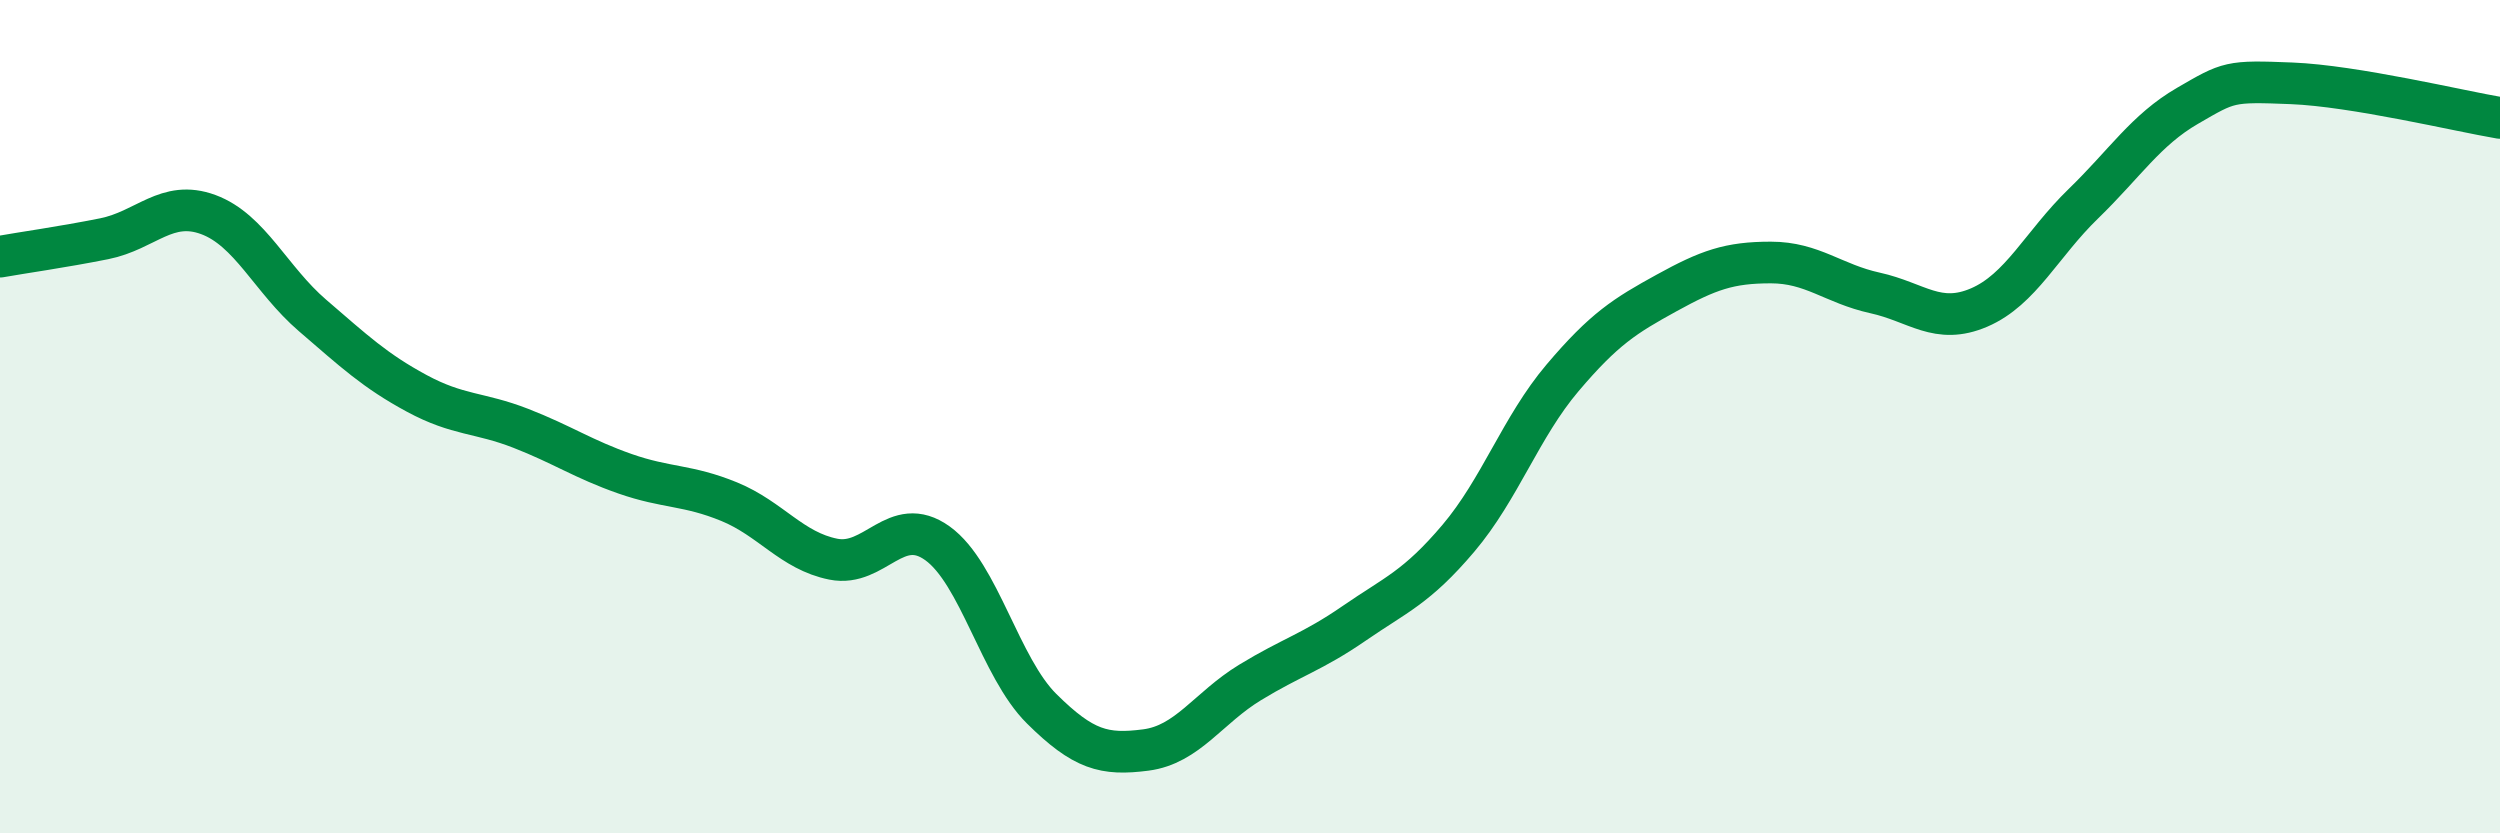
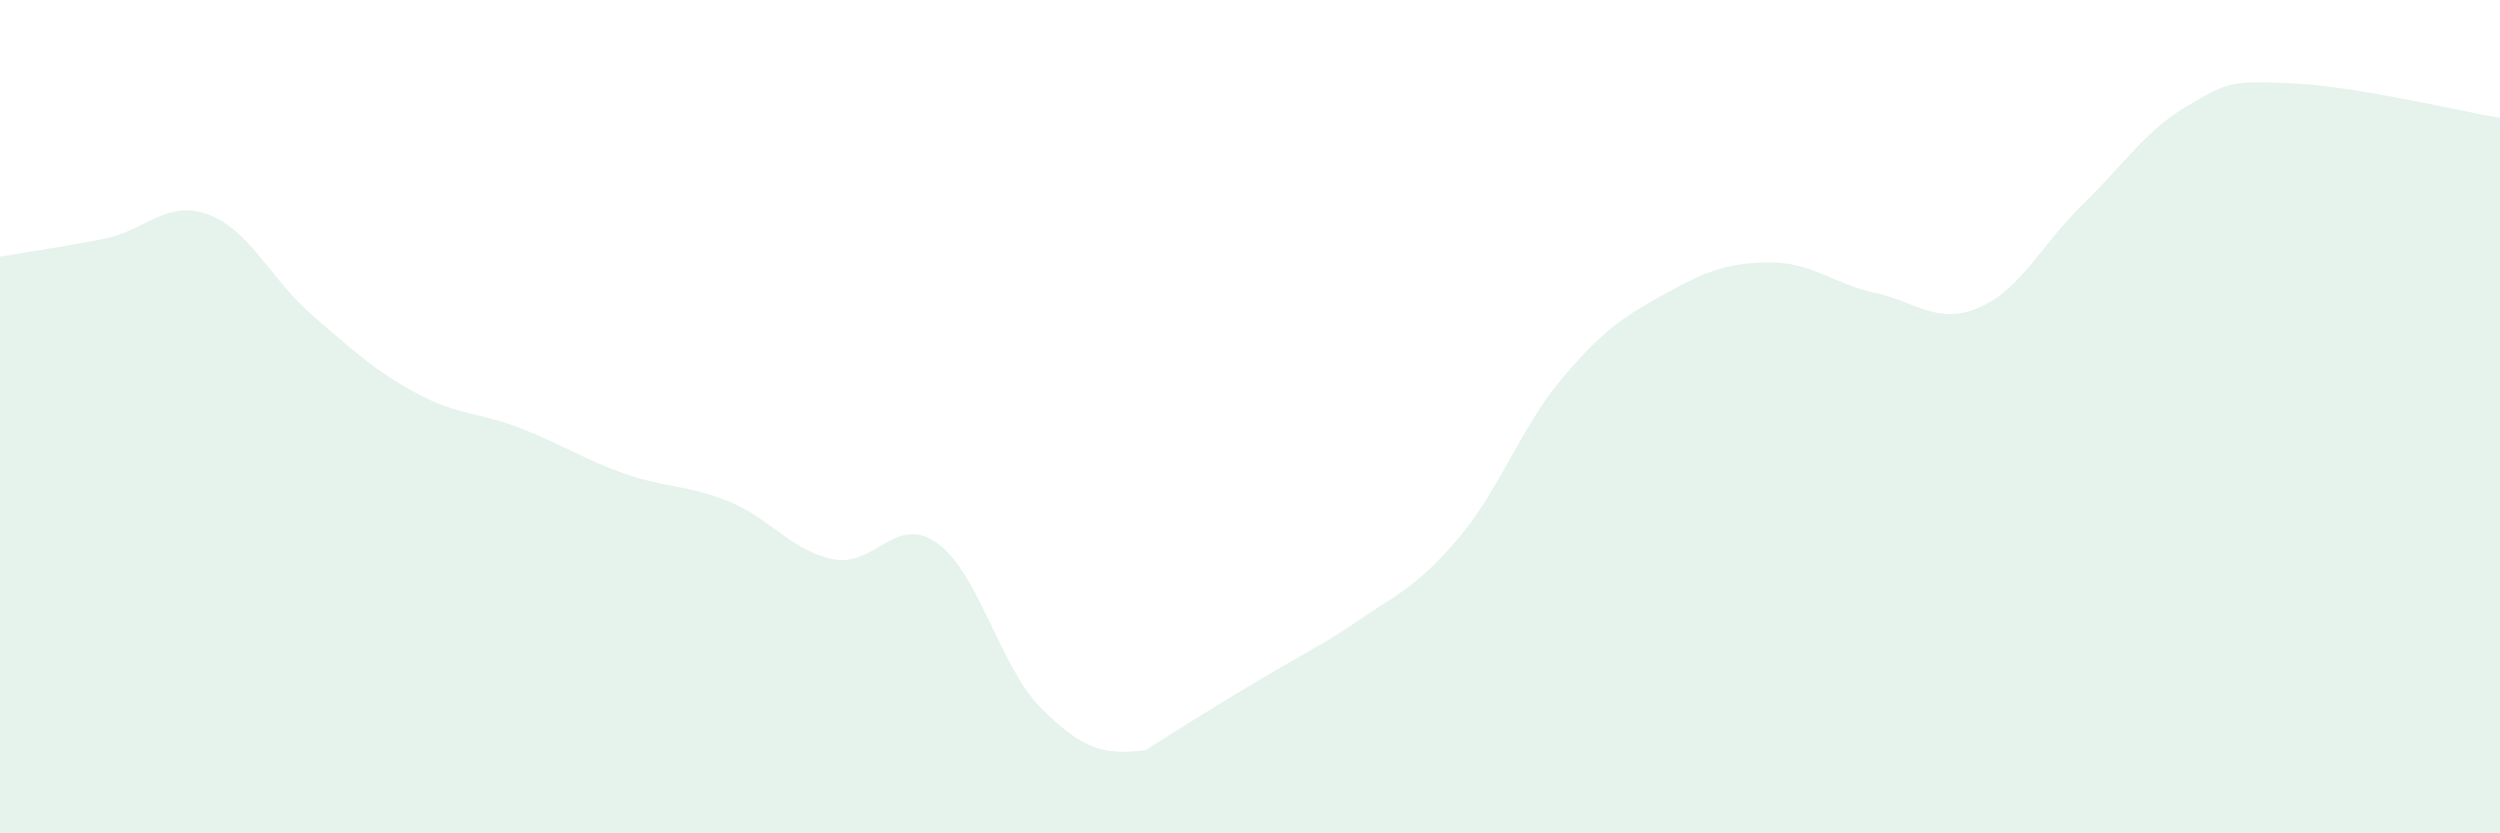
<svg xmlns="http://www.w3.org/2000/svg" width="60" height="20" viewBox="0 0 60 20">
-   <path d="M 0,6.16 C 0.5,6.07 1.5,5.93 2.5,5.73 C 3.5,5.53 4,4.78 5,5.15 C 6,5.52 6.5,6.71 7.5,7.57 C 8.5,8.43 9,8.9 10,9.44 C 11,9.98 11.5,9.89 12.5,10.28 C 13.5,10.67 14,11.02 15,11.37 C 16,11.72 16.5,11.63 17.5,12.04 C 18.5,12.45 19,13.22 20,13.42 C 21,13.62 21.5,12.32 22.5,13.04 C 23.5,13.76 24,16.02 25,17.01 C 26,18 26.5,18.13 27.5,18 C 28.5,17.87 29,16.99 30,16.38 C 31,15.77 31.5,15.65 32.5,14.96 C 33.5,14.27 34,14.1 35,12.92 C 36,11.74 36.5,10.25 37.5,9.07 C 38.5,7.89 39,7.58 40,7.03 C 41,6.48 41.5,6.3 42.5,6.3 C 43.5,6.3 44,6.81 45,7.03 C 46,7.25 46.5,7.81 47.5,7.38 C 48.5,6.95 49,5.86 50,4.89 C 51,3.92 51.5,3.12 52.5,2.54 C 53.5,1.96 53.5,1.94 55,2 C 56.5,2.06 59,2.66 60,2.83L60 20L0 20Z" fill="#008740" opacity="0.1" stroke-linecap="round" stroke-linejoin="round" />
-   <path d="M 0,6.16 C 0.5,6.07 1.5,5.93 2.5,5.73 C 3.5,5.53 4,4.78 5,5.15 C 6,5.52 6.5,6.71 7.5,7.57 C 8.5,8.43 9,8.9 10,9.44 C 11,9.98 11.5,9.89 12.5,10.28 C 13.5,10.67 14,11.02 15,11.37 C 16,11.72 16.5,11.63 17.5,12.04 C 18.5,12.45 19,13.22 20,13.42 C 21,13.62 21.5,12.32 22.5,13.04 C 23.5,13.76 24,16.02 25,17.01 C 26,18 26.5,18.13 27.5,18 C 28.5,17.87 29,16.99 30,16.38 C 31,15.77 31.5,15.65 32.5,14.96 C 33.5,14.27 34,14.1 35,12.92 C 36,11.74 36.5,10.25 37.5,9.07 C 38.5,7.89 39,7.58 40,7.03 C 41,6.48 41.5,6.3 42.5,6.3 C 43.5,6.3 44,6.81 45,7.03 C 46,7.25 46.5,7.81 47.5,7.38 C 48.5,6.95 49,5.86 50,4.89 C 51,3.92 51.5,3.12 52.5,2.54 C 53.5,1.96 53.5,1.94 55,2 C 56.5,2.06 59,2.66 60,2.83" stroke="#008740" stroke-width="1" fill="none" stroke-linecap="round" stroke-linejoin="round" />
+   <path d="M 0,6.16 C 0.5,6.07 1.5,5.93 2.5,5.73 C 3.5,5.53 4,4.78 5,5.15 C 6,5.52 6.5,6.71 7.5,7.57 C 8.5,8.43 9,8.9 10,9.44 C 11,9.98 11.5,9.89 12.5,10.28 C 13.5,10.67 14,11.02 15,11.37 C 16,11.72 16.5,11.63 17.5,12.04 C 18.5,12.45 19,13.22 20,13.42 C 21,13.62 21.5,12.32 22.5,13.04 C 23.5,13.76 24,16.02 25,17.01 C 26,18 26.5,18.13 27.5,18 C 31,15.77 31.5,15.65 32.5,14.96 C 33.5,14.27 34,14.1 35,12.92 C 36,11.74 36.5,10.25 37.5,9.07 C 38.5,7.89 39,7.58 40,7.03 C 41,6.48 41.5,6.3 42.5,6.3 C 43.5,6.3 44,6.81 45,7.03 C 46,7.25 46.5,7.81 47.5,7.38 C 48.5,6.95 49,5.86 50,4.89 C 51,3.92 51.5,3.12 52.5,2.54 C 53.5,1.96 53.5,1.94 55,2 C 56.5,2.06 59,2.66 60,2.83L60 20L0 20Z" fill="#008740" opacity="0.1" stroke-linecap="round" stroke-linejoin="round" />
</svg>